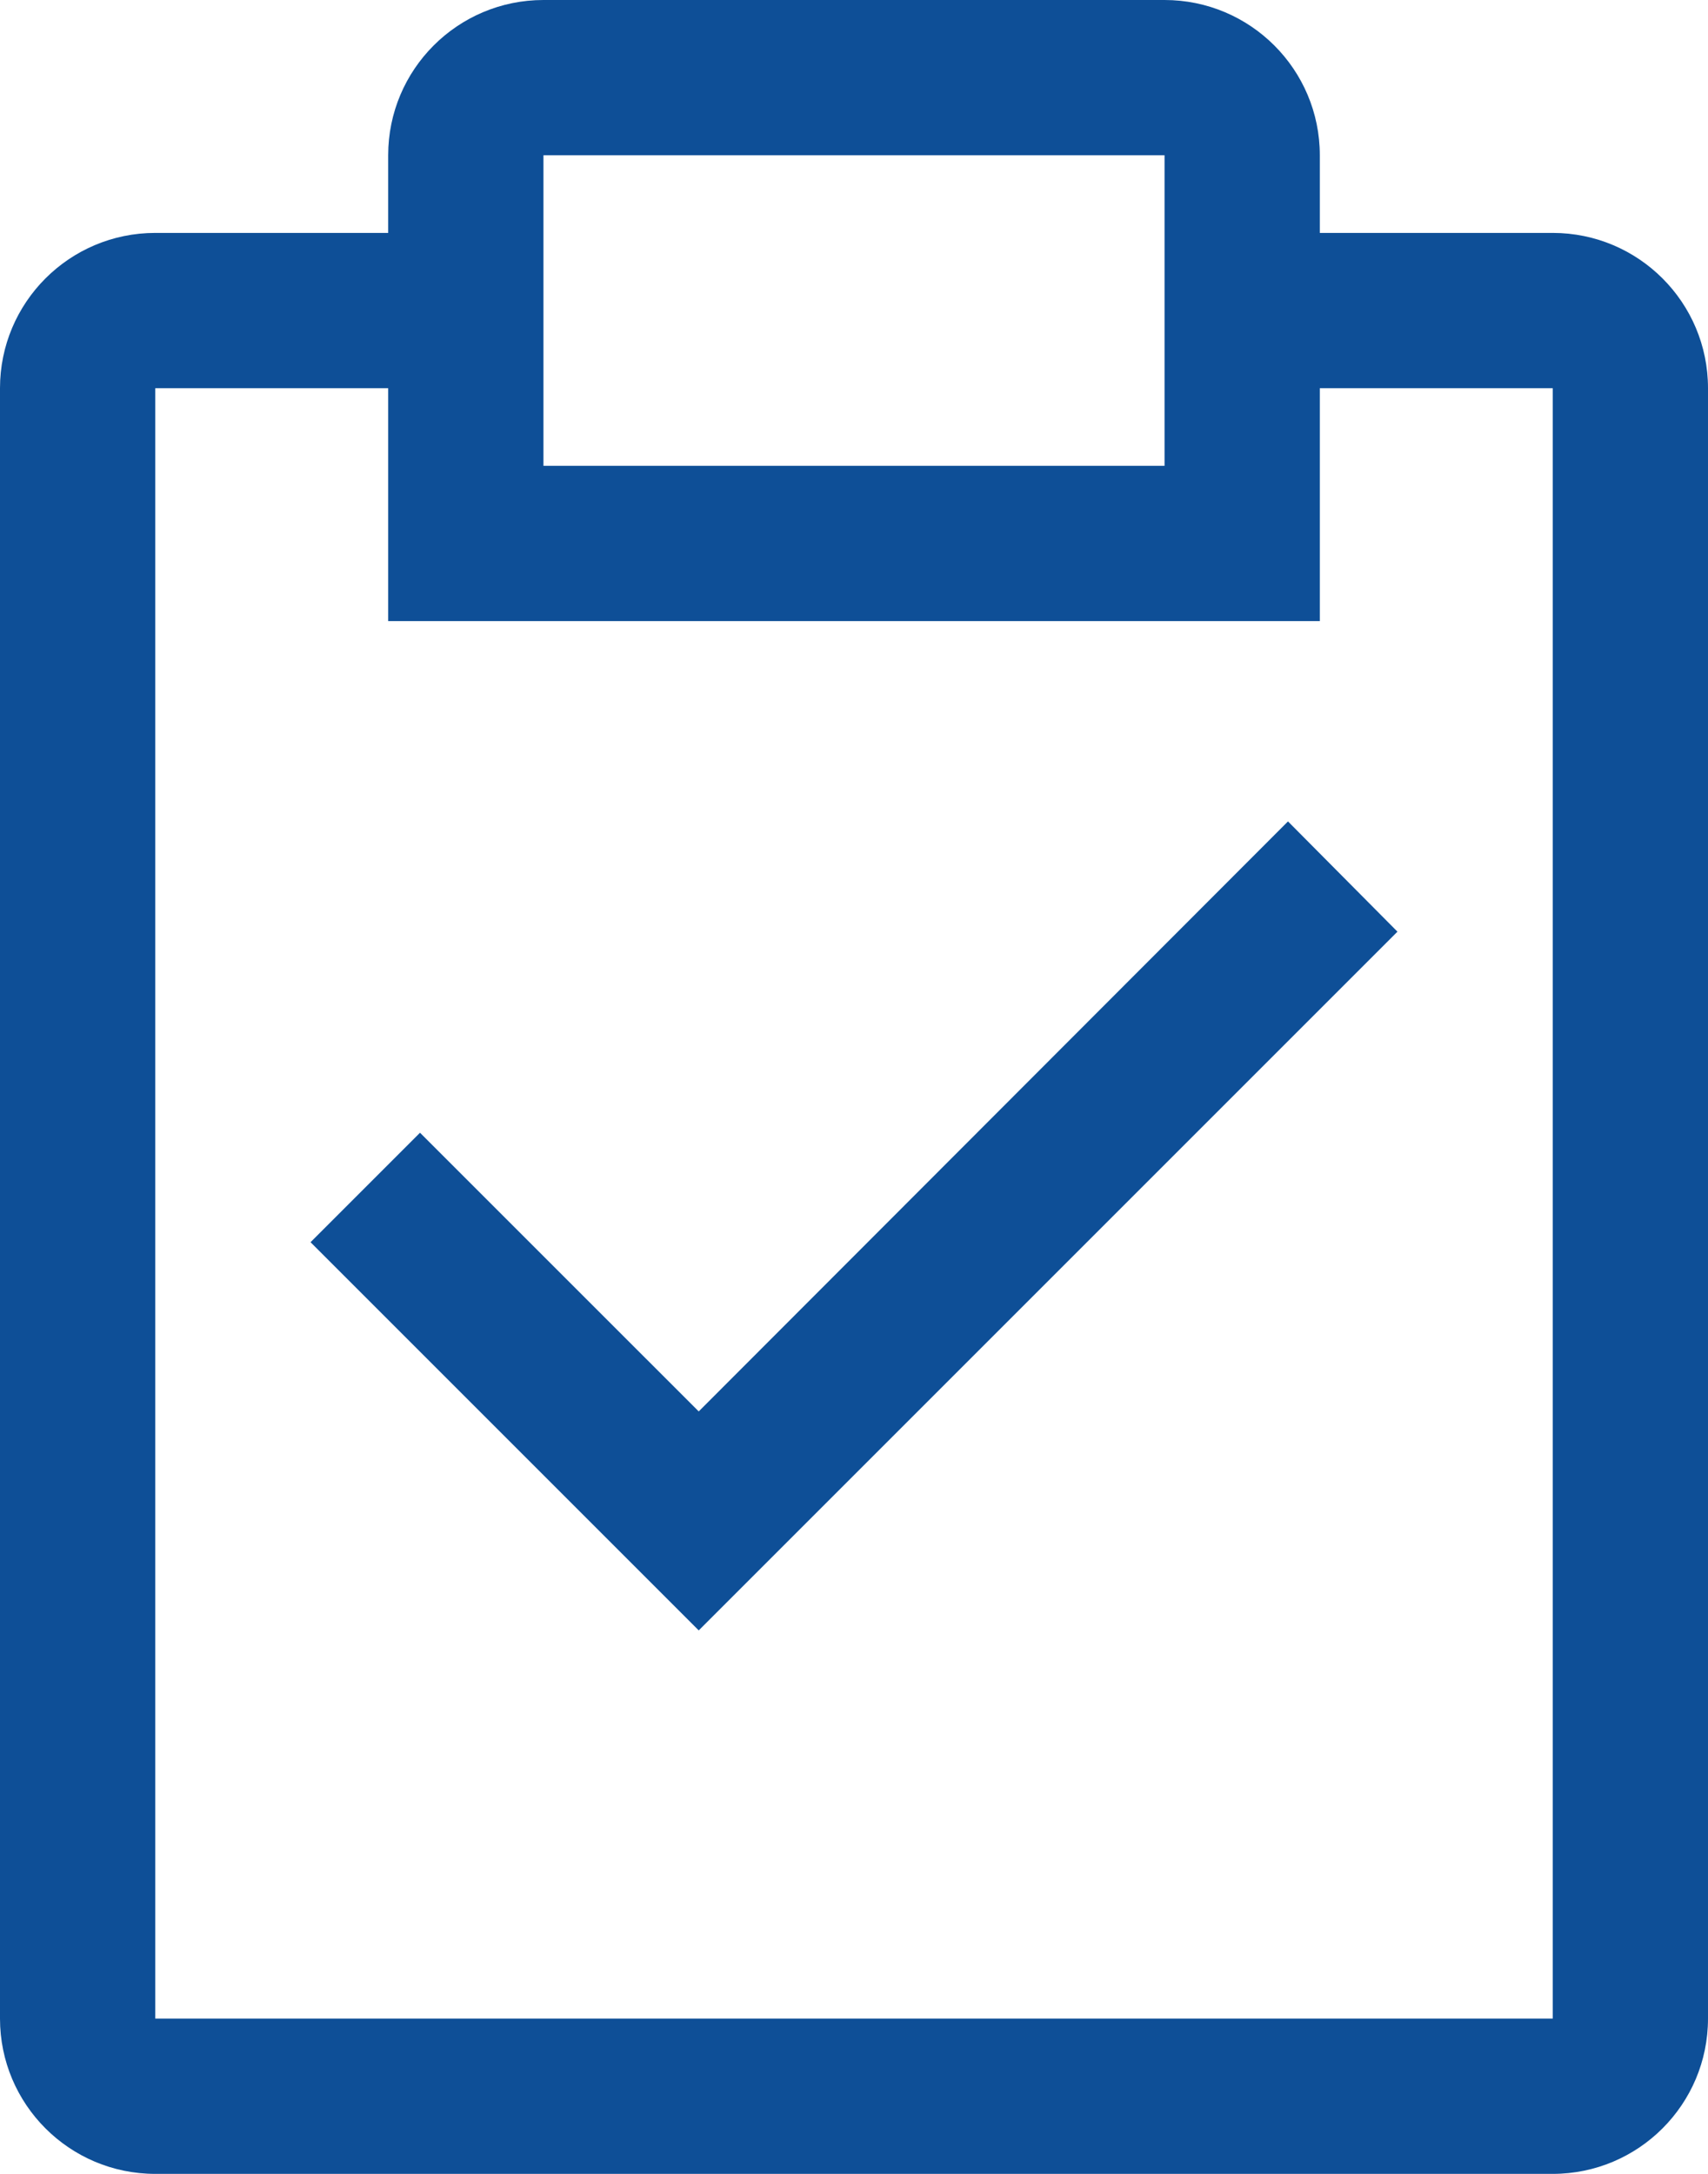
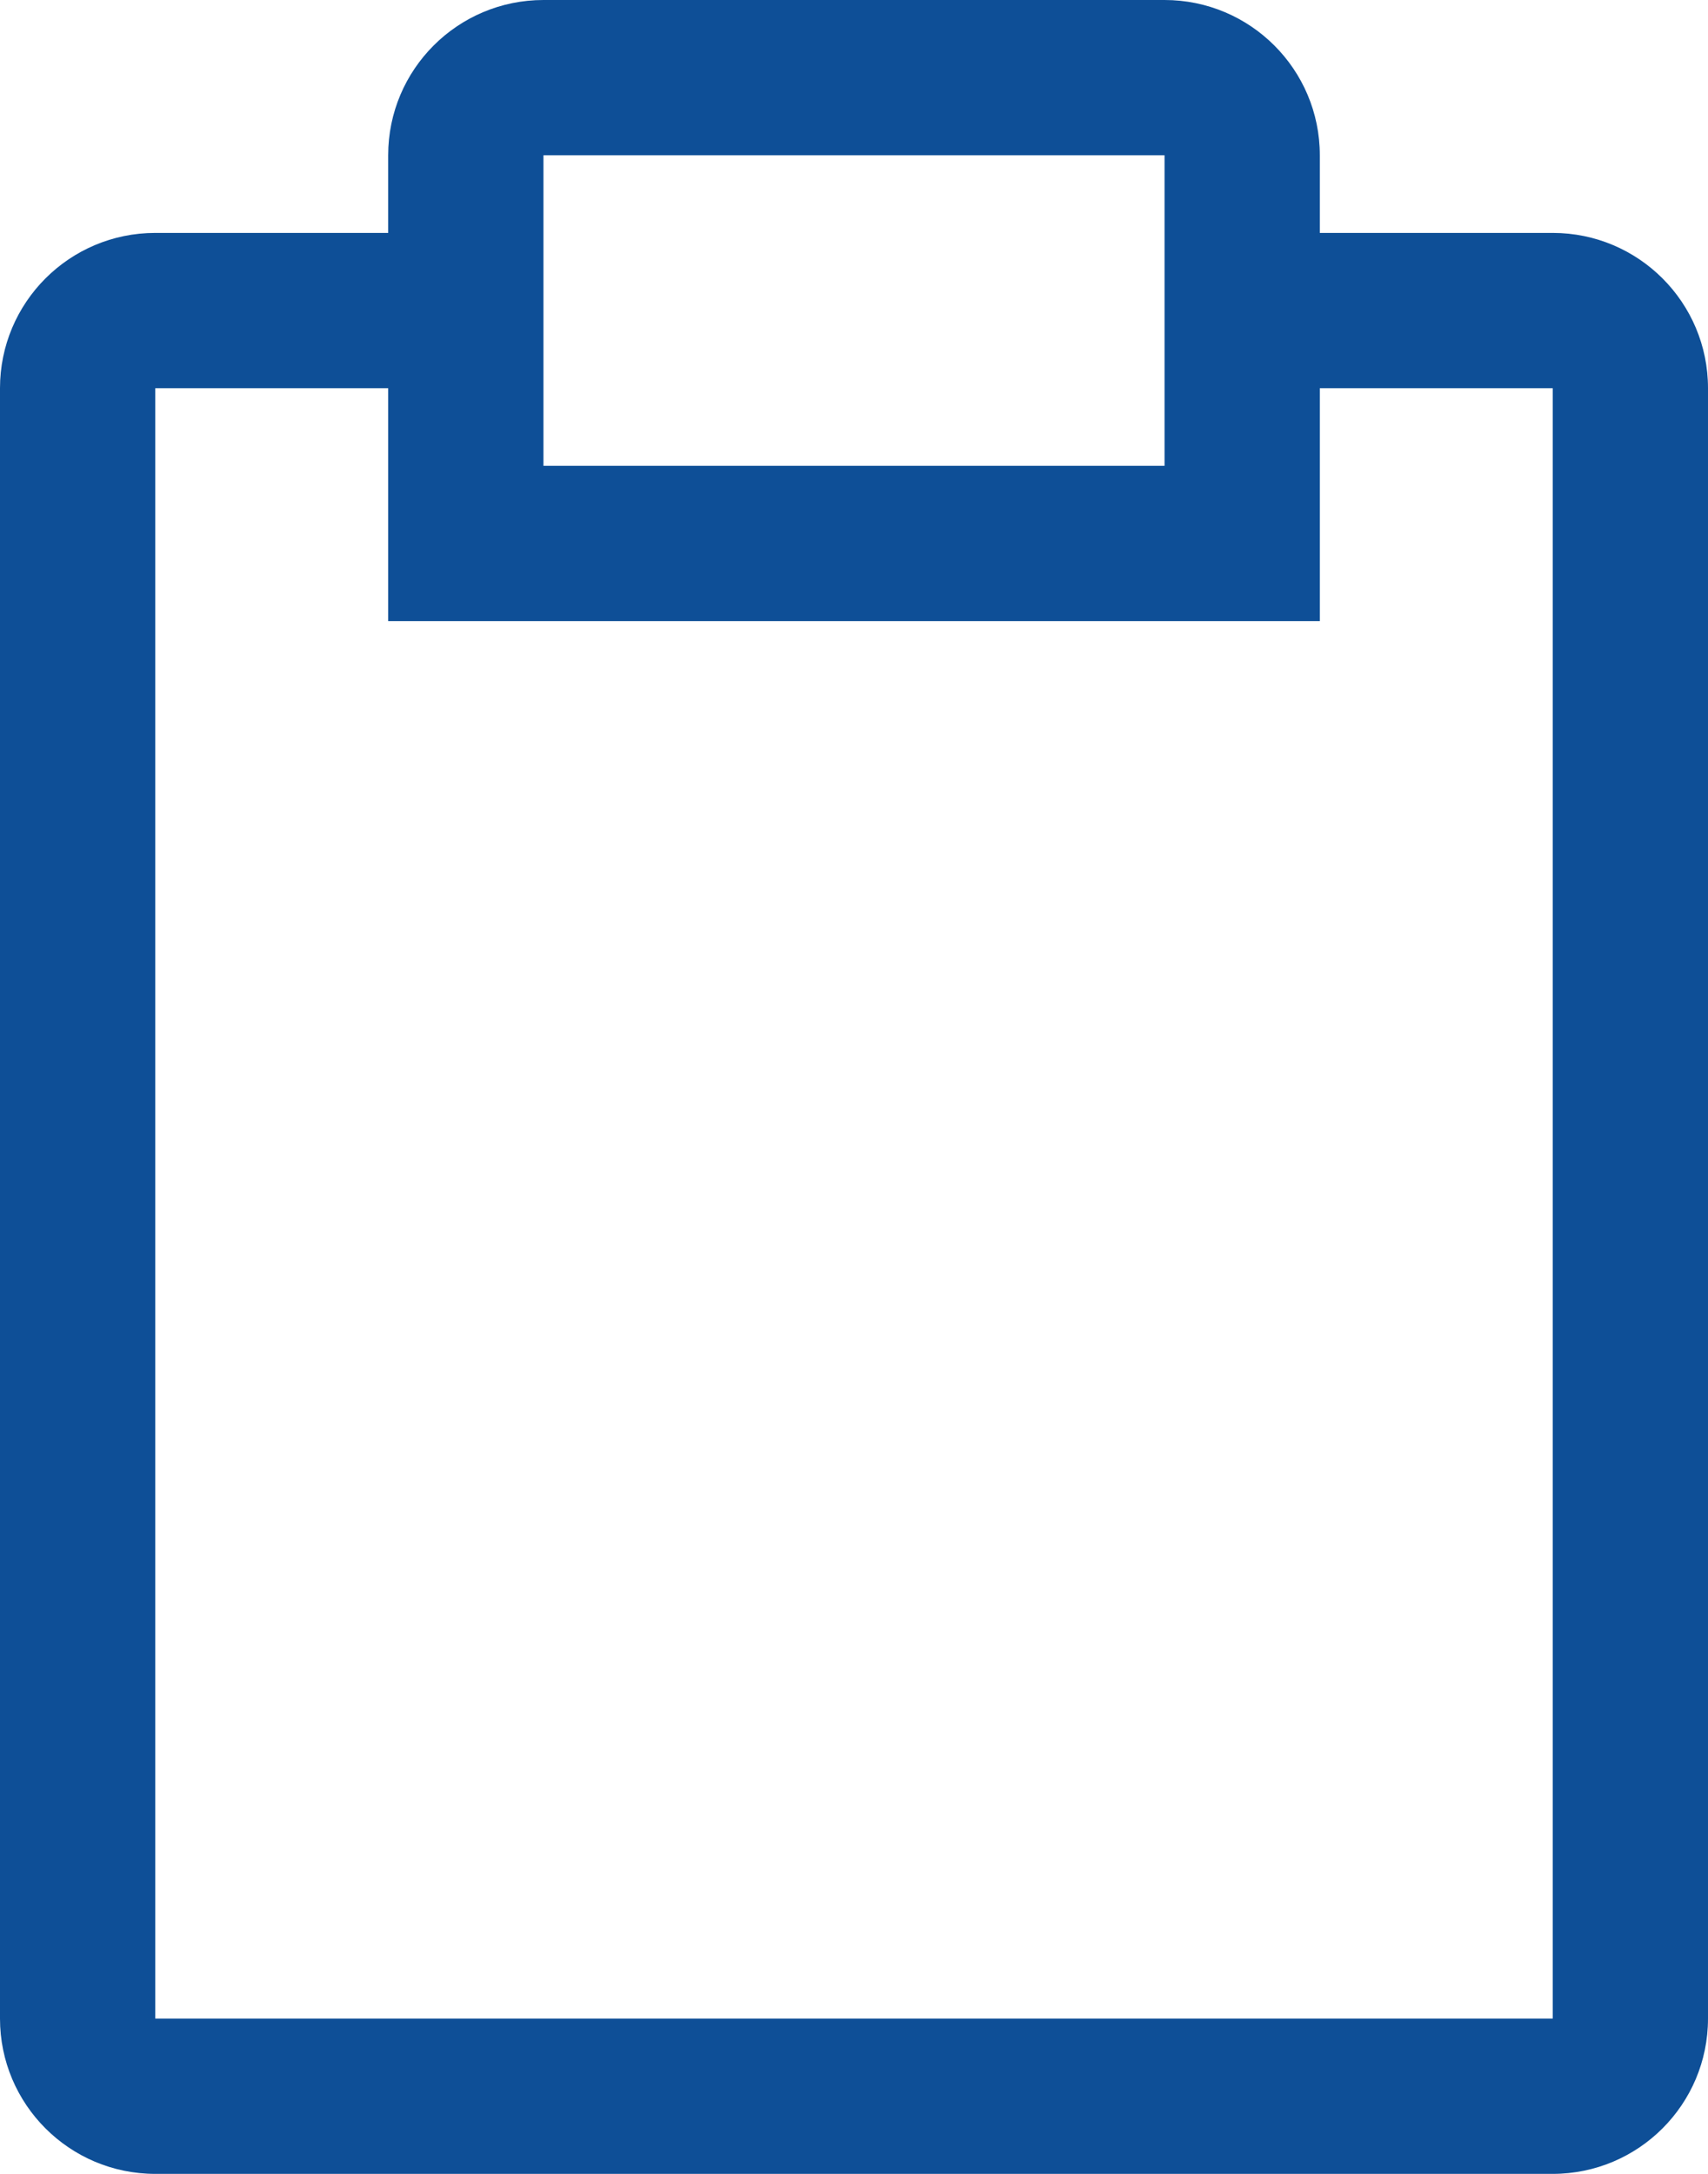
<svg xmlns="http://www.w3.org/2000/svg" version="1.1" id="icon" x="0px" y="0px" width="44px" height="56px" viewBox="-6 -12 44 56" enable-background="new -6 -12 44 56" xml:space="preserve">
  <title>task</title>
-   <polygon fill="#0E4F97" points="12,24.359 4.82,17.18 2,20 12,30 30,12 27.18,9.16 " />
-   <path fill="#0E4F97" d="M34-6h-6v-2c0-2.209-1.791-4-4-4H8c-2.209,0-4,1.791-4,4v2h-6c-2.209,0-4,1.791-4,4v42c0,2.209,1.791,4,4,4  h36c2.209,0,4-1.791,4-4V-2C38-4.209,36.209-6,34-6z M8-8h16v8H8V-8z M34,40H-2V-2h6v6h24v-6h6V40z" />
+   <path fill="#0E4F97" d="M34-6h-6v-2c0-2.209-1.791-4-4-4H8c-2.209,0-4,1.791-4,4v2h-6c-2.209,0-4,1.791-4,4v42c0,2.209,1.791,4,4,4  h36c2.209,0,4-1.791,4-4V-2C38-4.209,36.209-6,34-6z M8-8h16v8H8z M34,40H-2V-2h6v6h24v-6h6V40z" />
</svg>